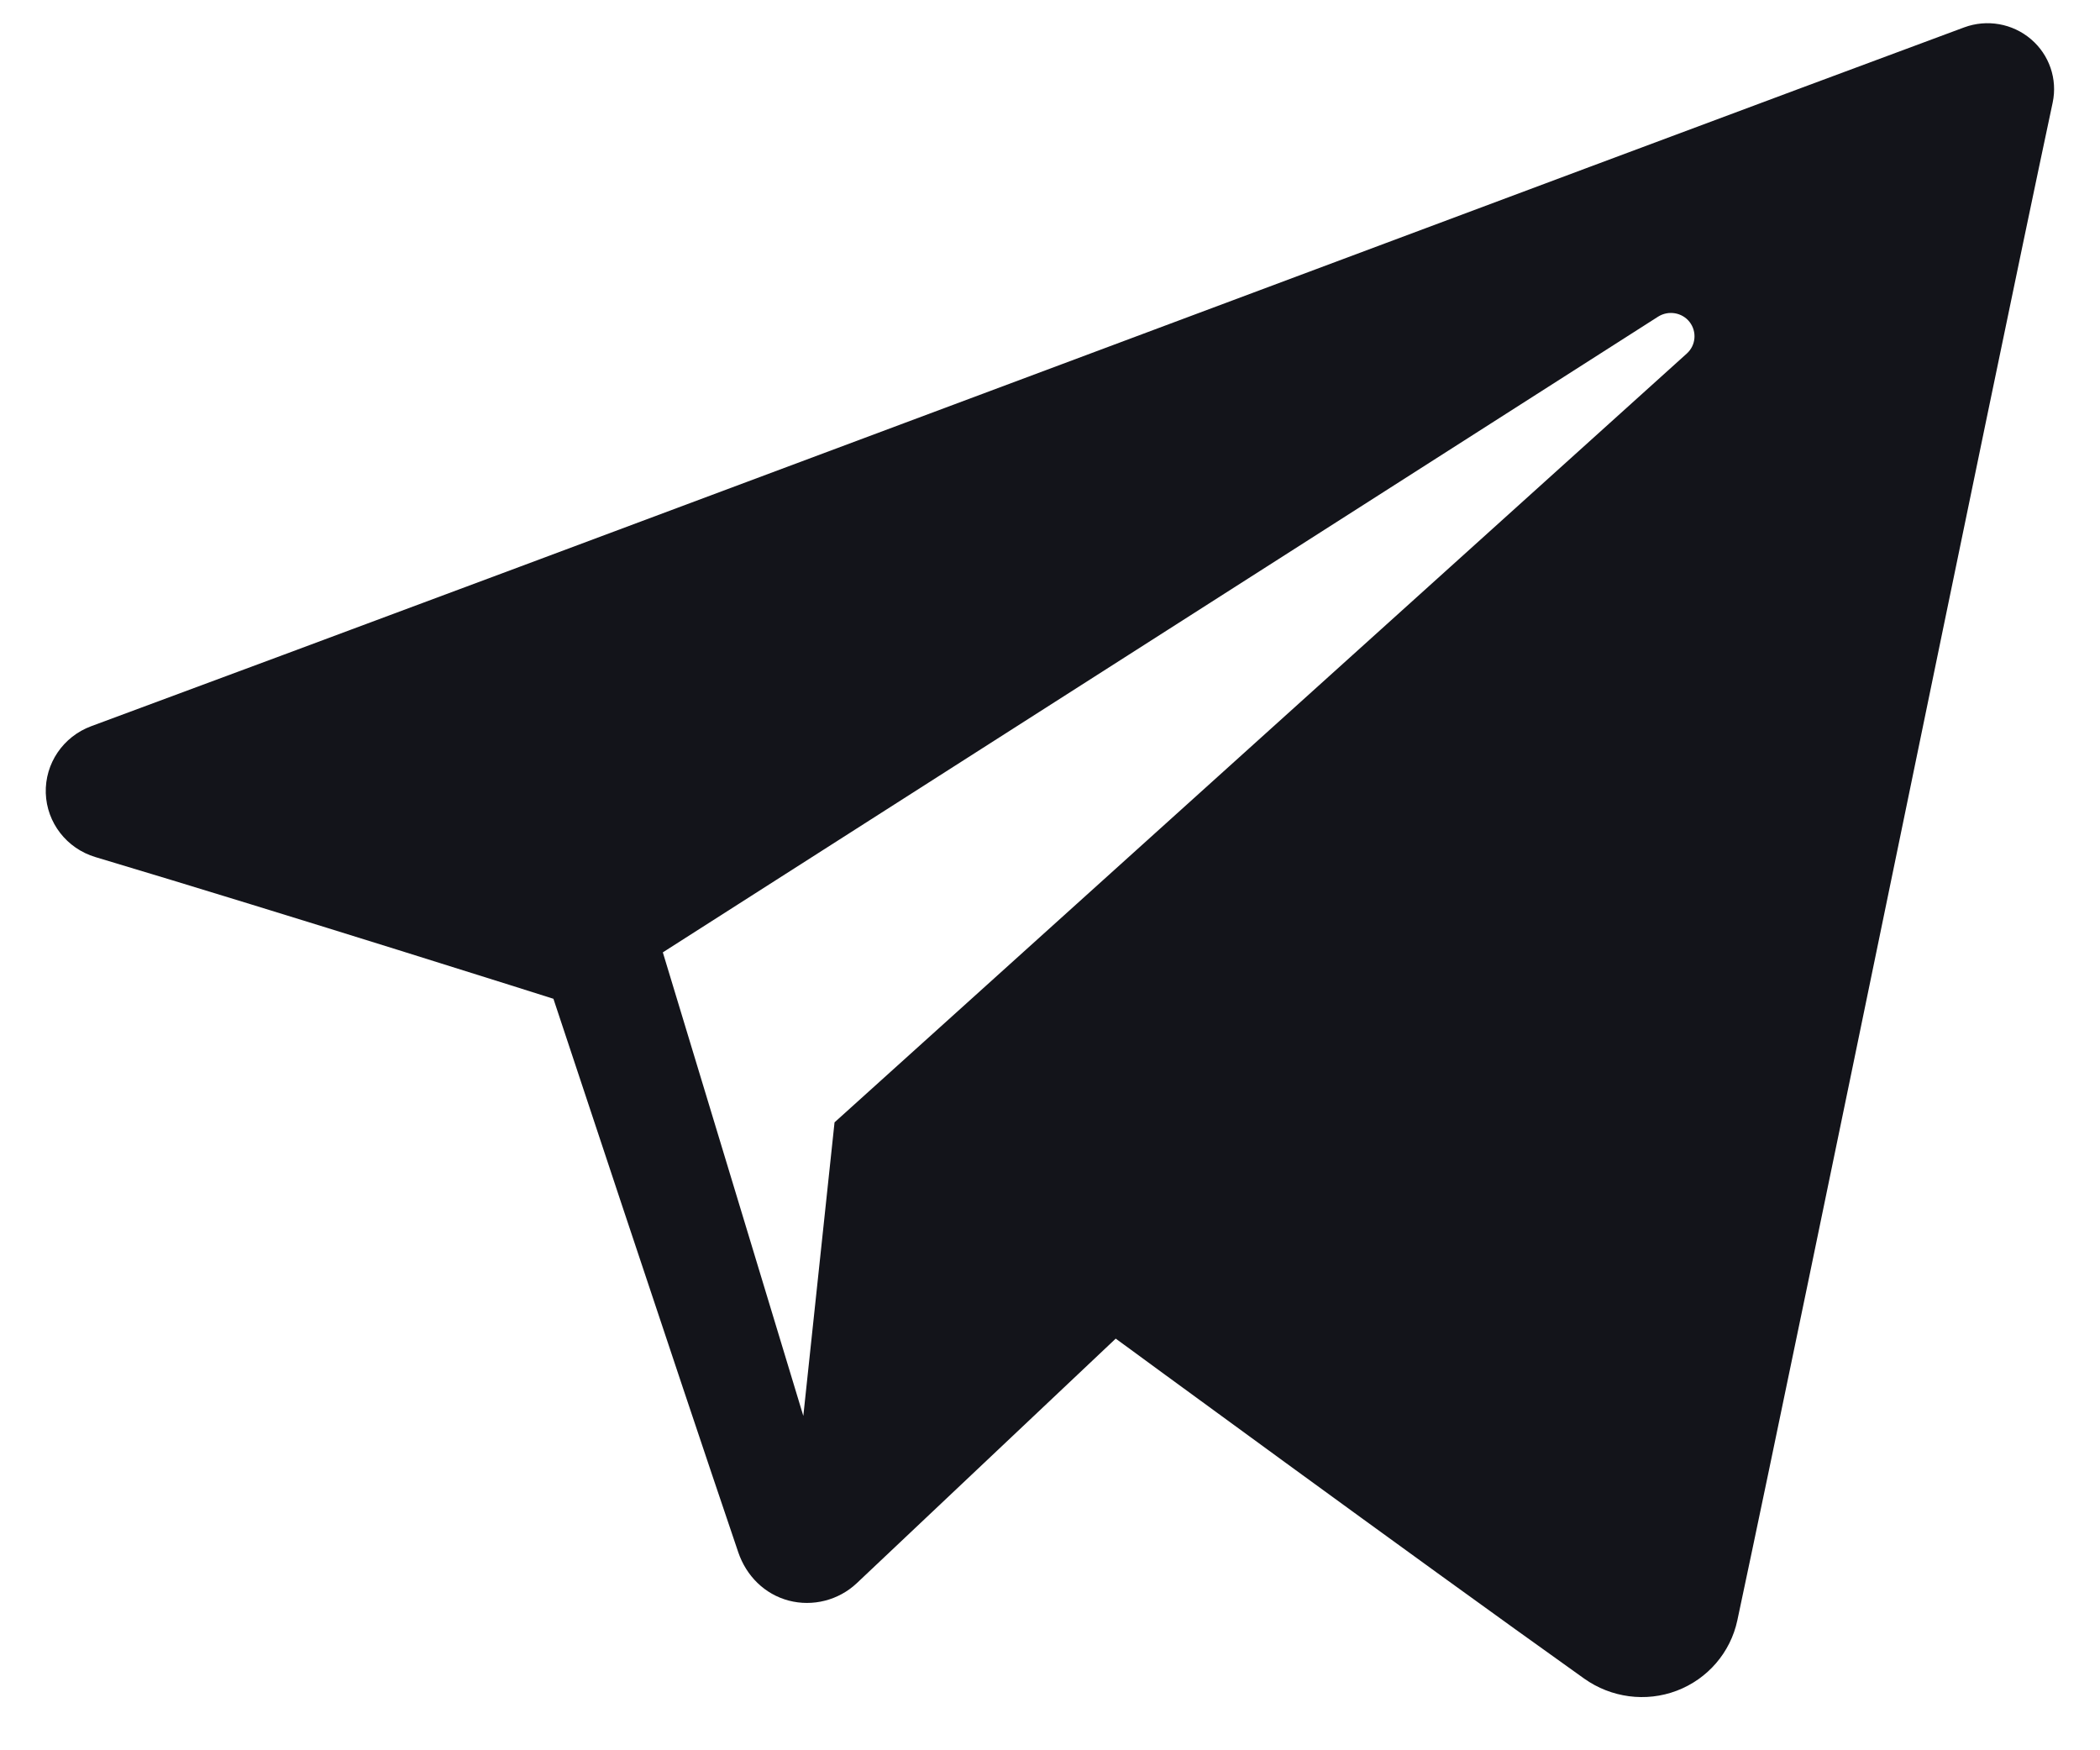
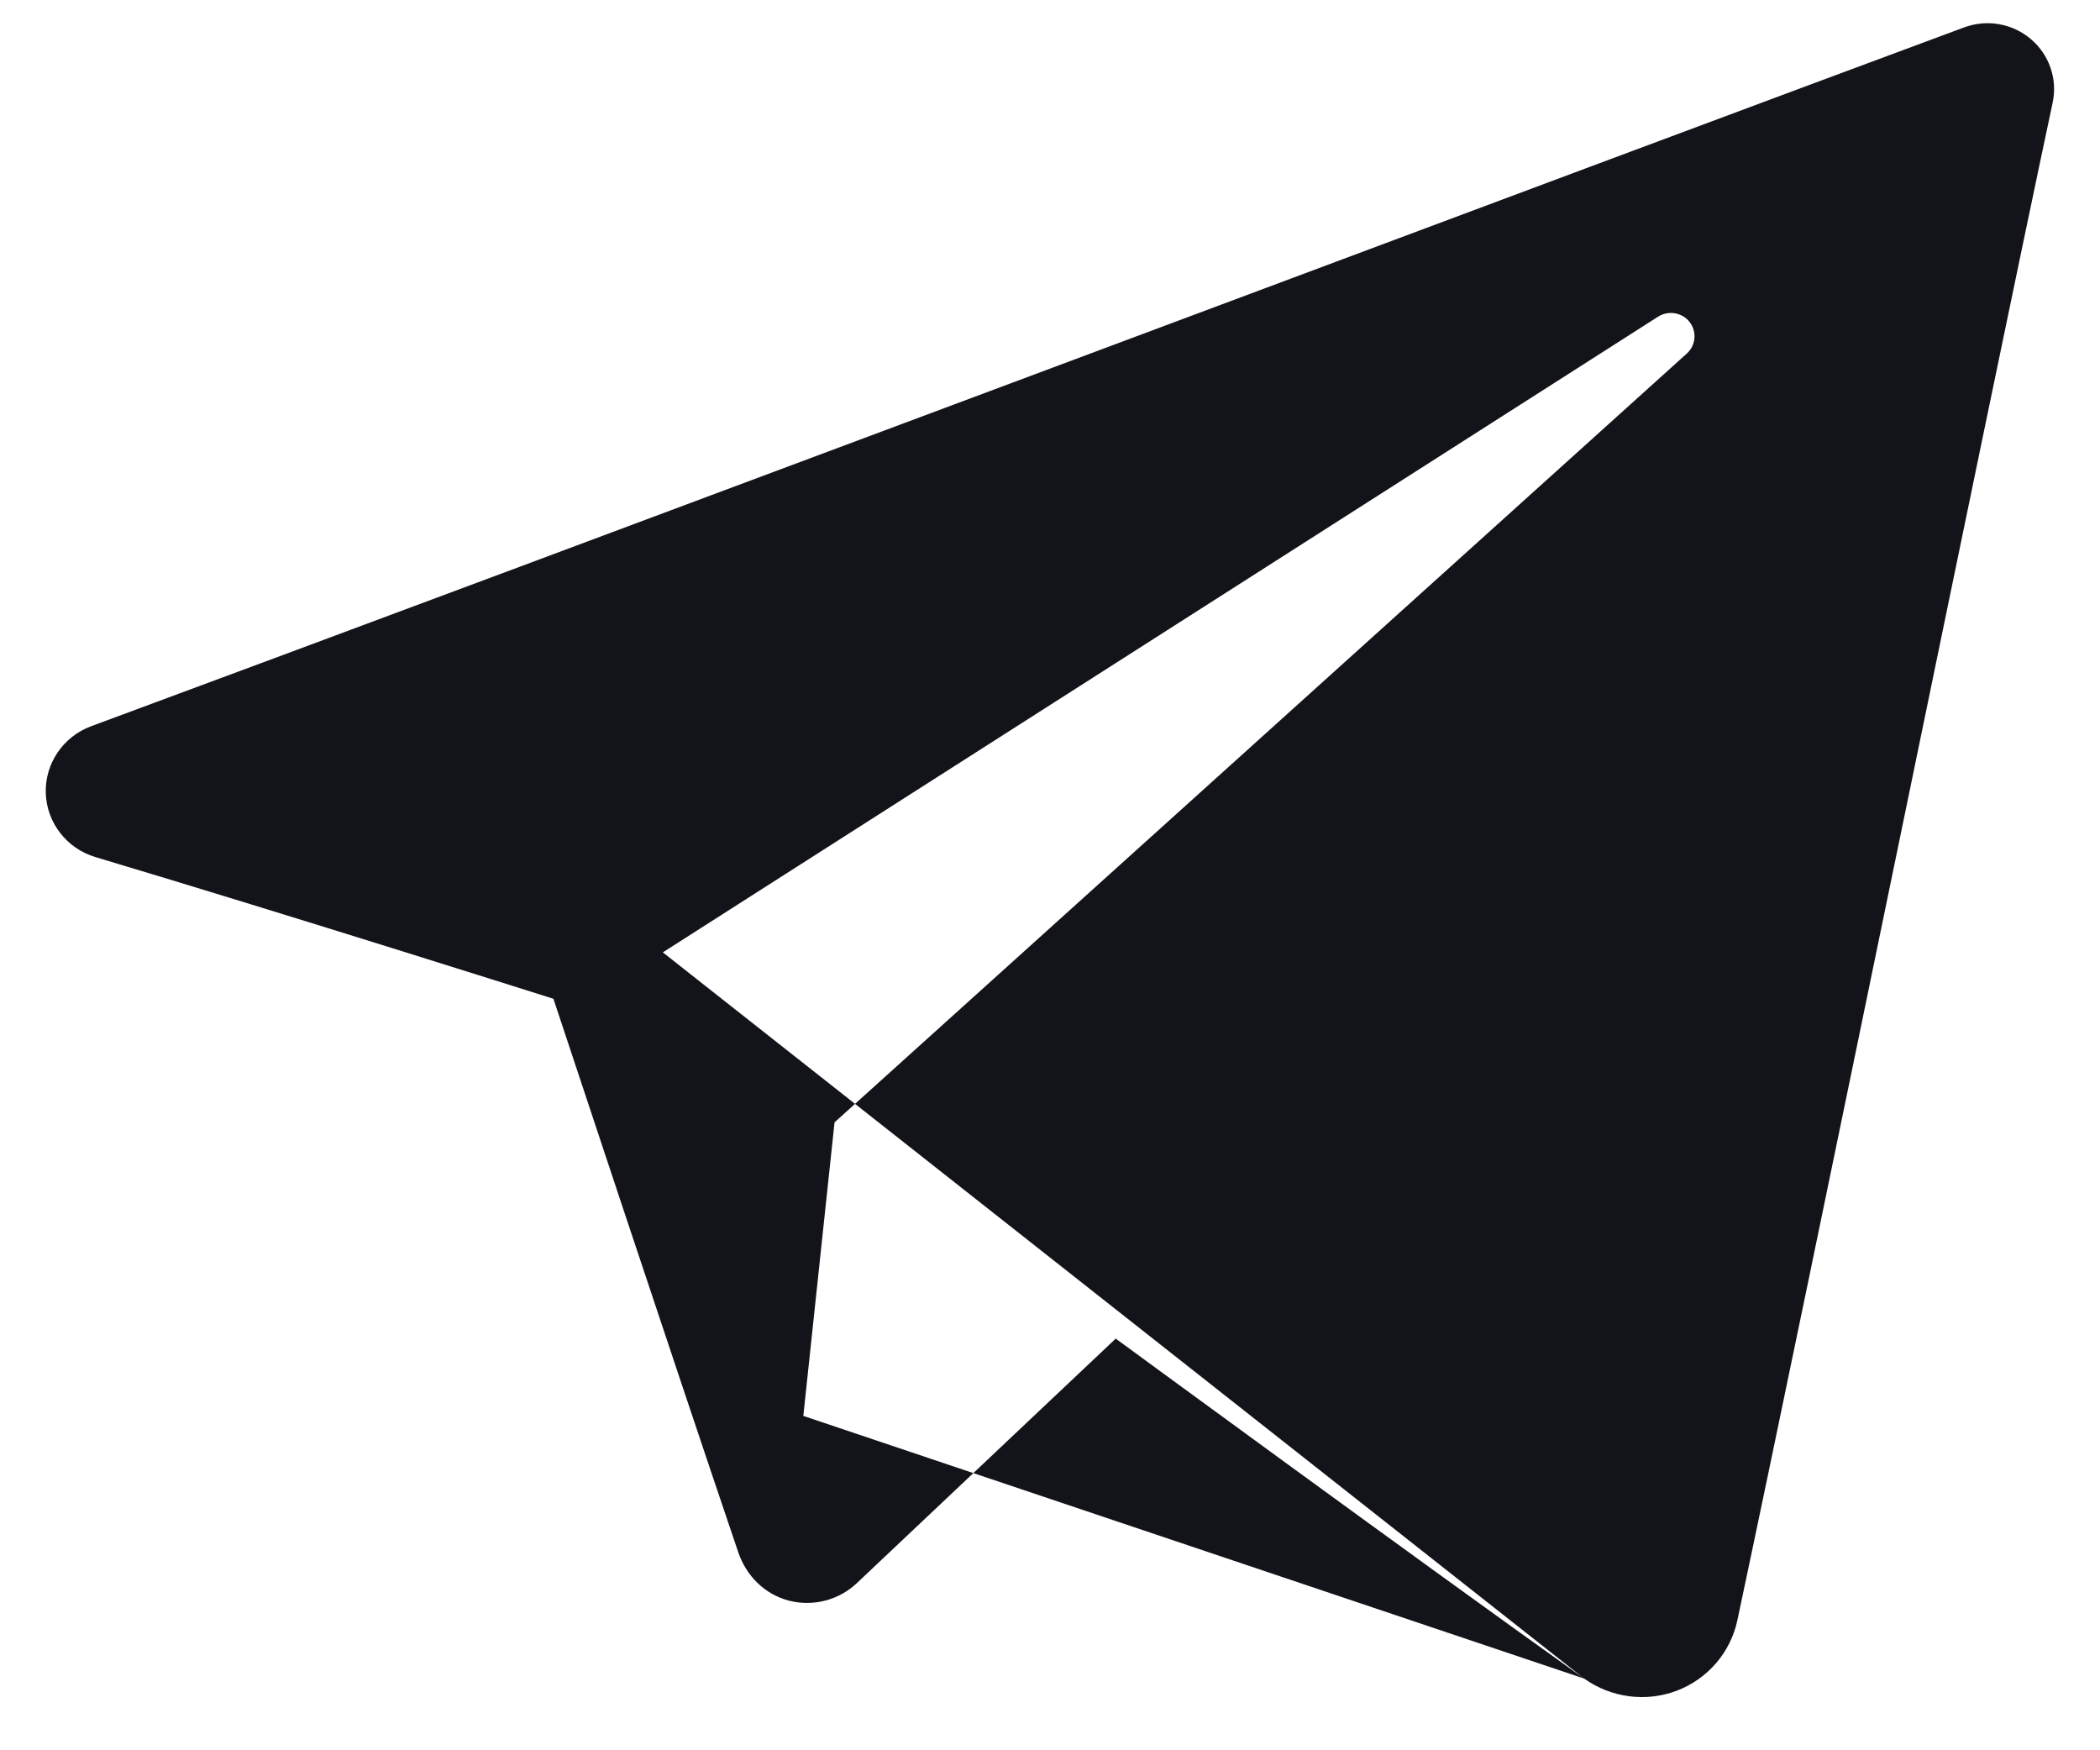
<svg xmlns="http://www.w3.org/2000/svg" width="30" height="25" viewBox="0 0 30 25" fill="none">
-   <path fill-rule="evenodd" clip-rule="evenodd" d="M22.631 23.976C23.015 24.249 23.512 24.317 23.954 24.149C24.396 23.981 24.721 23.603 24.819 23.145C25.858 18.263 28.378 5.906 29.324 1.465C29.395 1.13 29.276 0.782 29.013 0.559C28.75 0.335 28.385 0.271 28.06 0.391C23.048 2.247 7.611 8.039 1.302 10.373C0.901 10.522 0.641 10.906 0.654 11.329C0.668 11.752 0.953 12.119 1.363 12.242C4.192 13.088 7.906 14.266 7.906 14.266C7.906 14.266 9.642 19.508 10.547 22.173C10.661 22.508 10.922 22.771 11.268 22.862C11.612 22.952 11.98 22.857 12.238 22.615C13.691 21.242 15.939 19.12 15.939 19.12C15.939 19.12 20.209 22.251 22.631 23.976ZM9.469 13.603L11.476 20.224L11.922 16.031C11.922 16.031 19.677 9.037 24.097 5.05C24.227 4.933 24.244 4.737 24.137 4.599C24.03 4.462 23.834 4.43 23.687 4.523C18.564 7.795 9.469 13.603 9.469 13.603Z" fill="#13141A" />
+   <path fill-rule="evenodd" clip-rule="evenodd" d="M22.631 23.976C23.015 24.249 23.512 24.317 23.954 24.149C24.396 23.981 24.721 23.603 24.819 23.145C25.858 18.263 28.378 5.906 29.324 1.465C29.395 1.13 29.276 0.782 29.013 0.559C28.75 0.335 28.385 0.271 28.06 0.391C23.048 2.247 7.611 8.039 1.302 10.373C0.901 10.522 0.641 10.906 0.654 11.329C0.668 11.752 0.953 12.119 1.363 12.242C4.192 13.088 7.906 14.266 7.906 14.266C7.906 14.266 9.642 19.508 10.547 22.173C10.661 22.508 10.922 22.771 11.268 22.862C11.612 22.952 11.98 22.857 12.238 22.615C13.691 21.242 15.939 19.12 15.939 19.12C15.939 19.12 20.209 22.251 22.631 23.976ZL11.476 20.224L11.922 16.031C11.922 16.031 19.677 9.037 24.097 5.05C24.227 4.933 24.244 4.737 24.137 4.599C24.03 4.462 23.834 4.43 23.687 4.523C18.564 7.795 9.469 13.603 9.469 13.603Z" fill="#13141A" />
</svg>